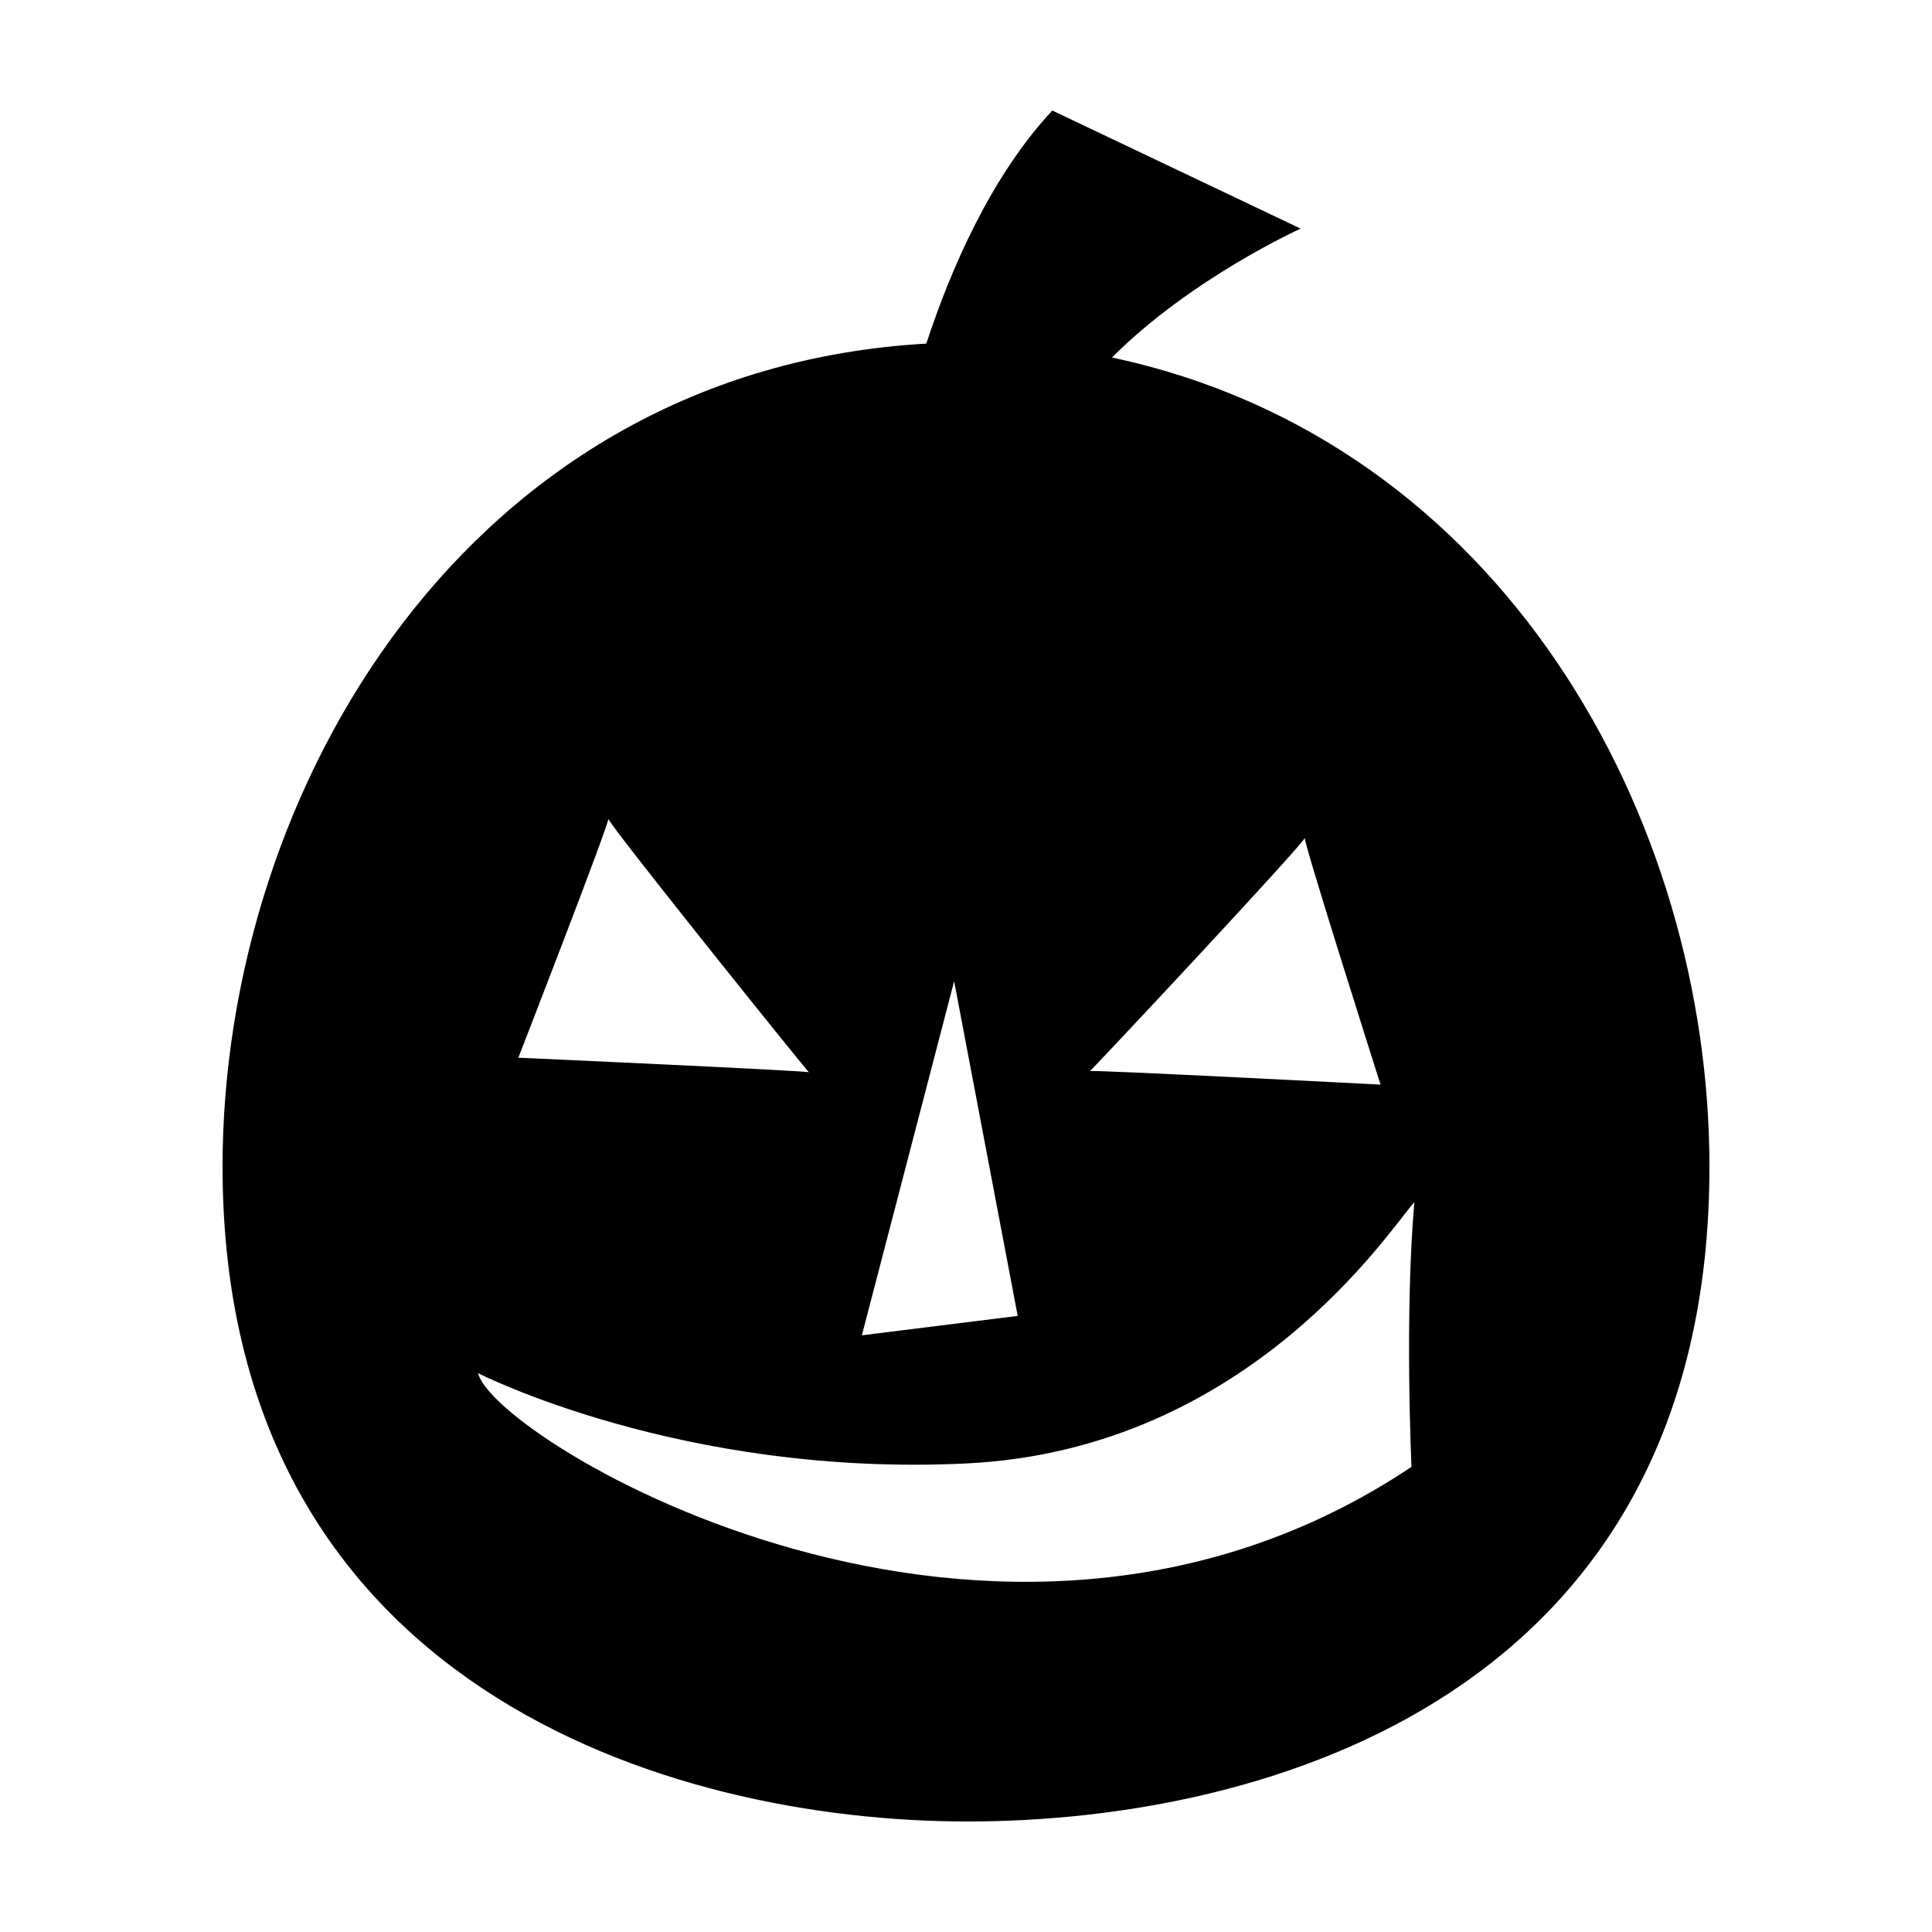
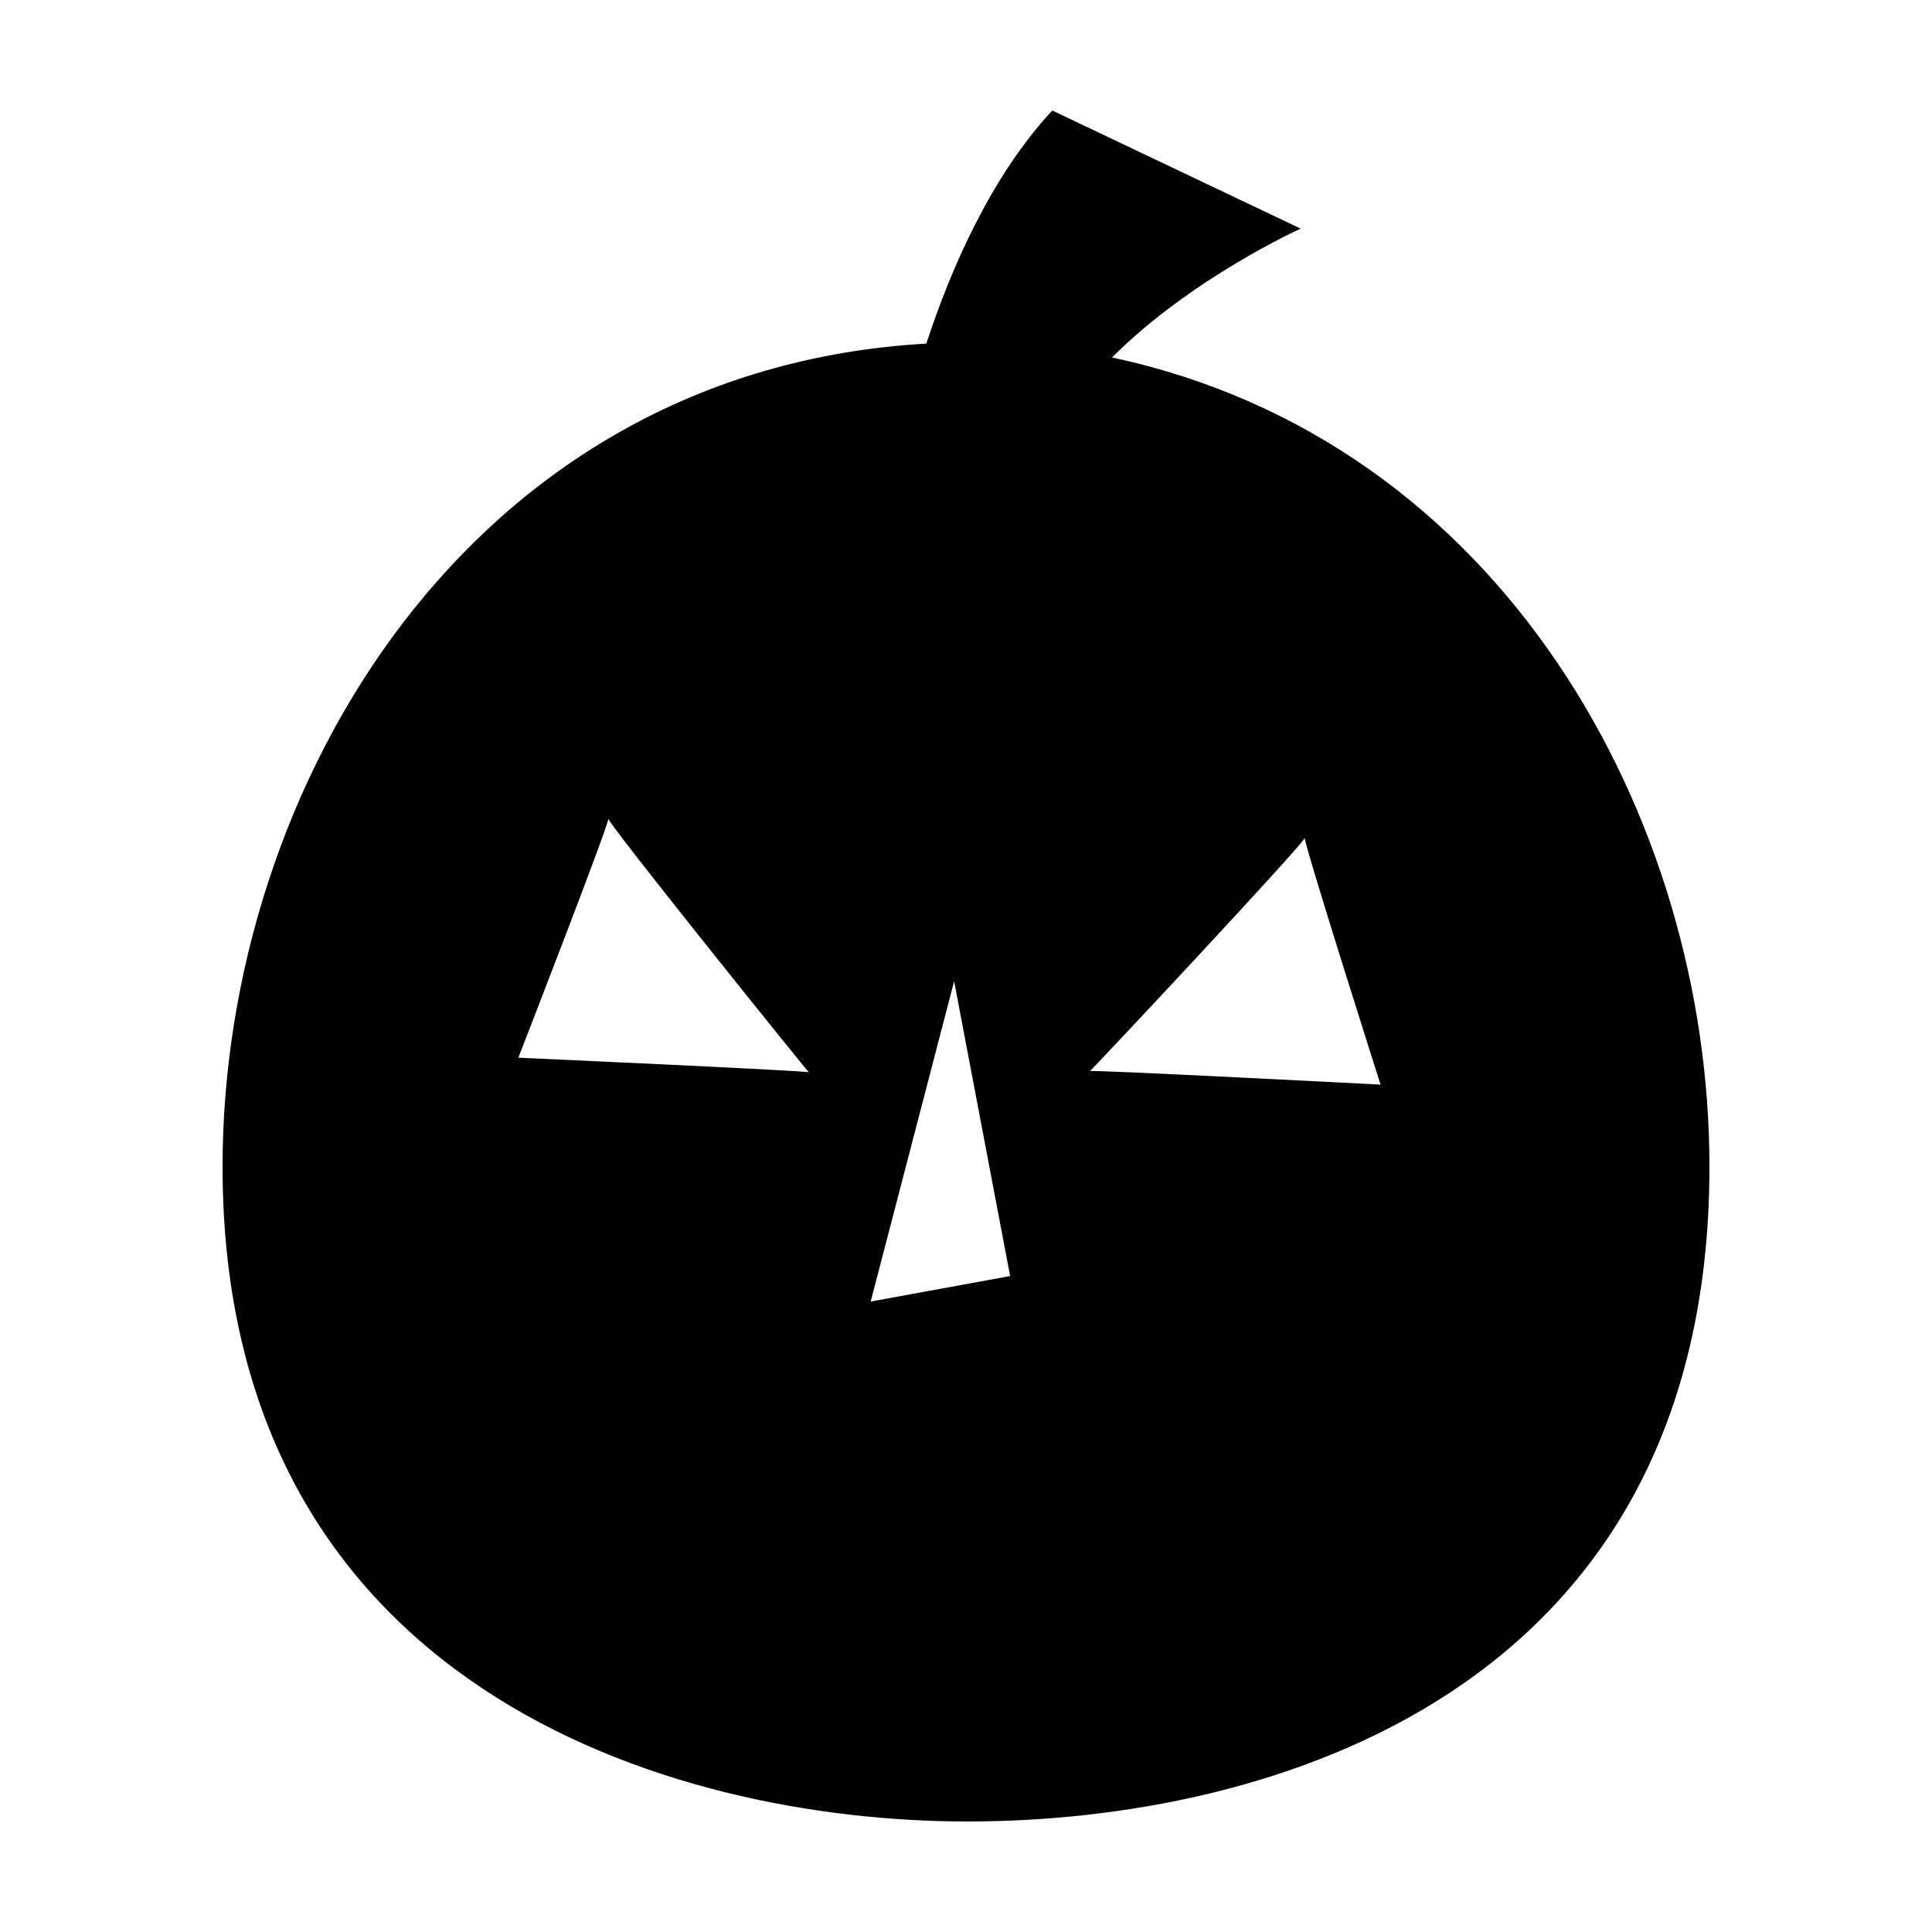
<svg xmlns="http://www.w3.org/2000/svg" fill="#000000" width="800px" height="800px" version="1.1" viewBox="144 144 512 512">
-   <path d="m438.68 238.75c20.988-21.051 50-34.164 50-34.164l-65.809-31.297c-16.102 17.25-26.824 41.727-33.391 61.773-121.38 6.891-186.5 118.02-186.5 218.11 0 137.43 117.9 173.54 197.42 173.54 79.52 0 196.62-33.703 196.62-173.55-0.004-92.266-54.734-192.36-158.34-214.42zm-41.824 165.29 16.844 88.688-41.293 5.144zm-91.652-43.117c-0.918 0.293 53.461 67.93 53.184 67.25-0.172-0.422-77.016-3.871-77.016-3.871-0.004 0 24.746-63.676 23.832-63.379zm-34.473 146.99s53.898 27.594 129.38 23.914 113.09-63.391 118.71-69.223c-2.629 29.797-0.762 70.125-0.762 70.125-110.39 73.828-243.61-7.504-247.33-24.816zm162.09-80.059c-0.324 0.66 57.867-61.5 56.977-61.863-0.891-0.363 20.059 65.445 20.059 65.445s-76.828-3.992-77.035-3.582z" />
+   <path d="m438.68 238.75c20.988-21.051 50-34.164 50-34.164l-65.809-31.297c-16.102 17.25-26.824 41.727-33.391 61.773-121.38 6.891-186.5 118.02-186.5 218.11 0 137.43 117.9 173.54 197.42 173.54 79.52 0 196.62-33.703 196.62-173.55-0.004-92.266-54.734-192.36-158.34-214.42zm-41.824 165.29 16.844 88.688-41.293 5.144zm-91.652-43.117c-0.918 0.293 53.461 67.93 53.184 67.25-0.172-0.422-77.016-3.871-77.016-3.871-0.004 0 24.746-63.676 23.832-63.379zm-34.473 146.99s53.898 27.594 129.38 23.914 113.09-63.391 118.71-69.223zm162.09-80.059c-0.324 0.66 57.867-61.5 56.977-61.863-0.891-0.363 20.059 65.445 20.059 65.445s-76.828-3.992-77.035-3.582z" />
</svg>